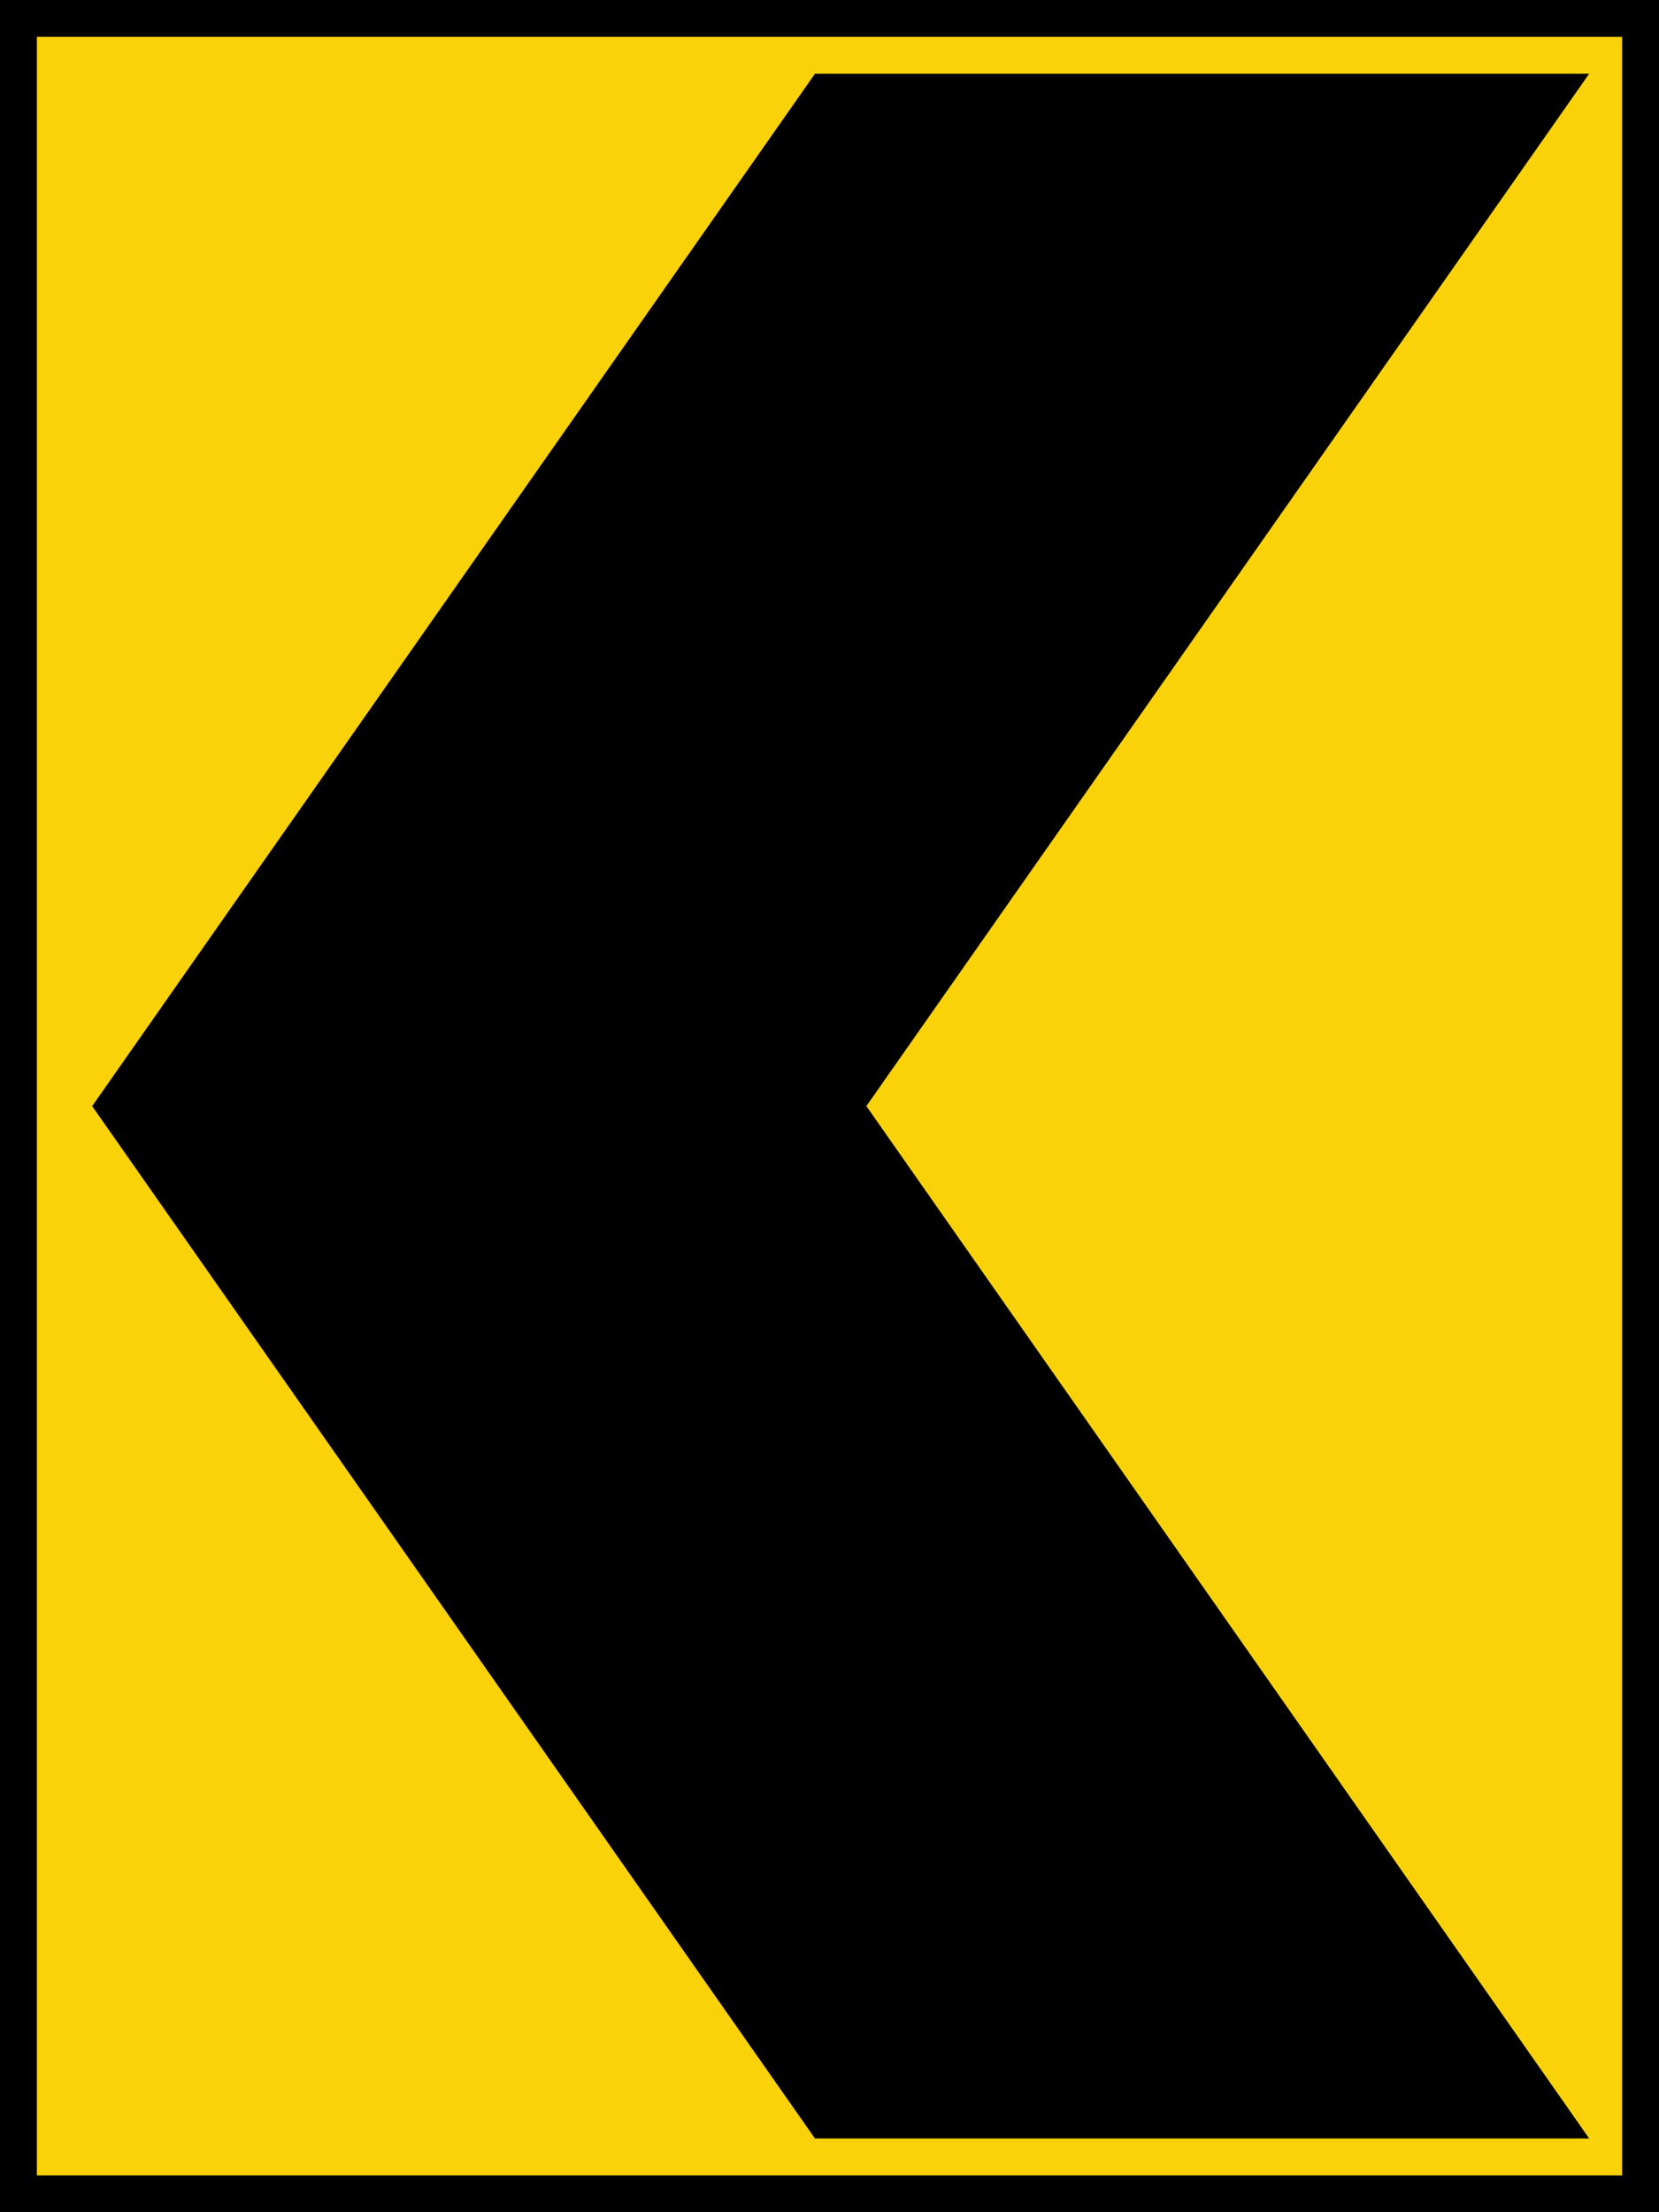
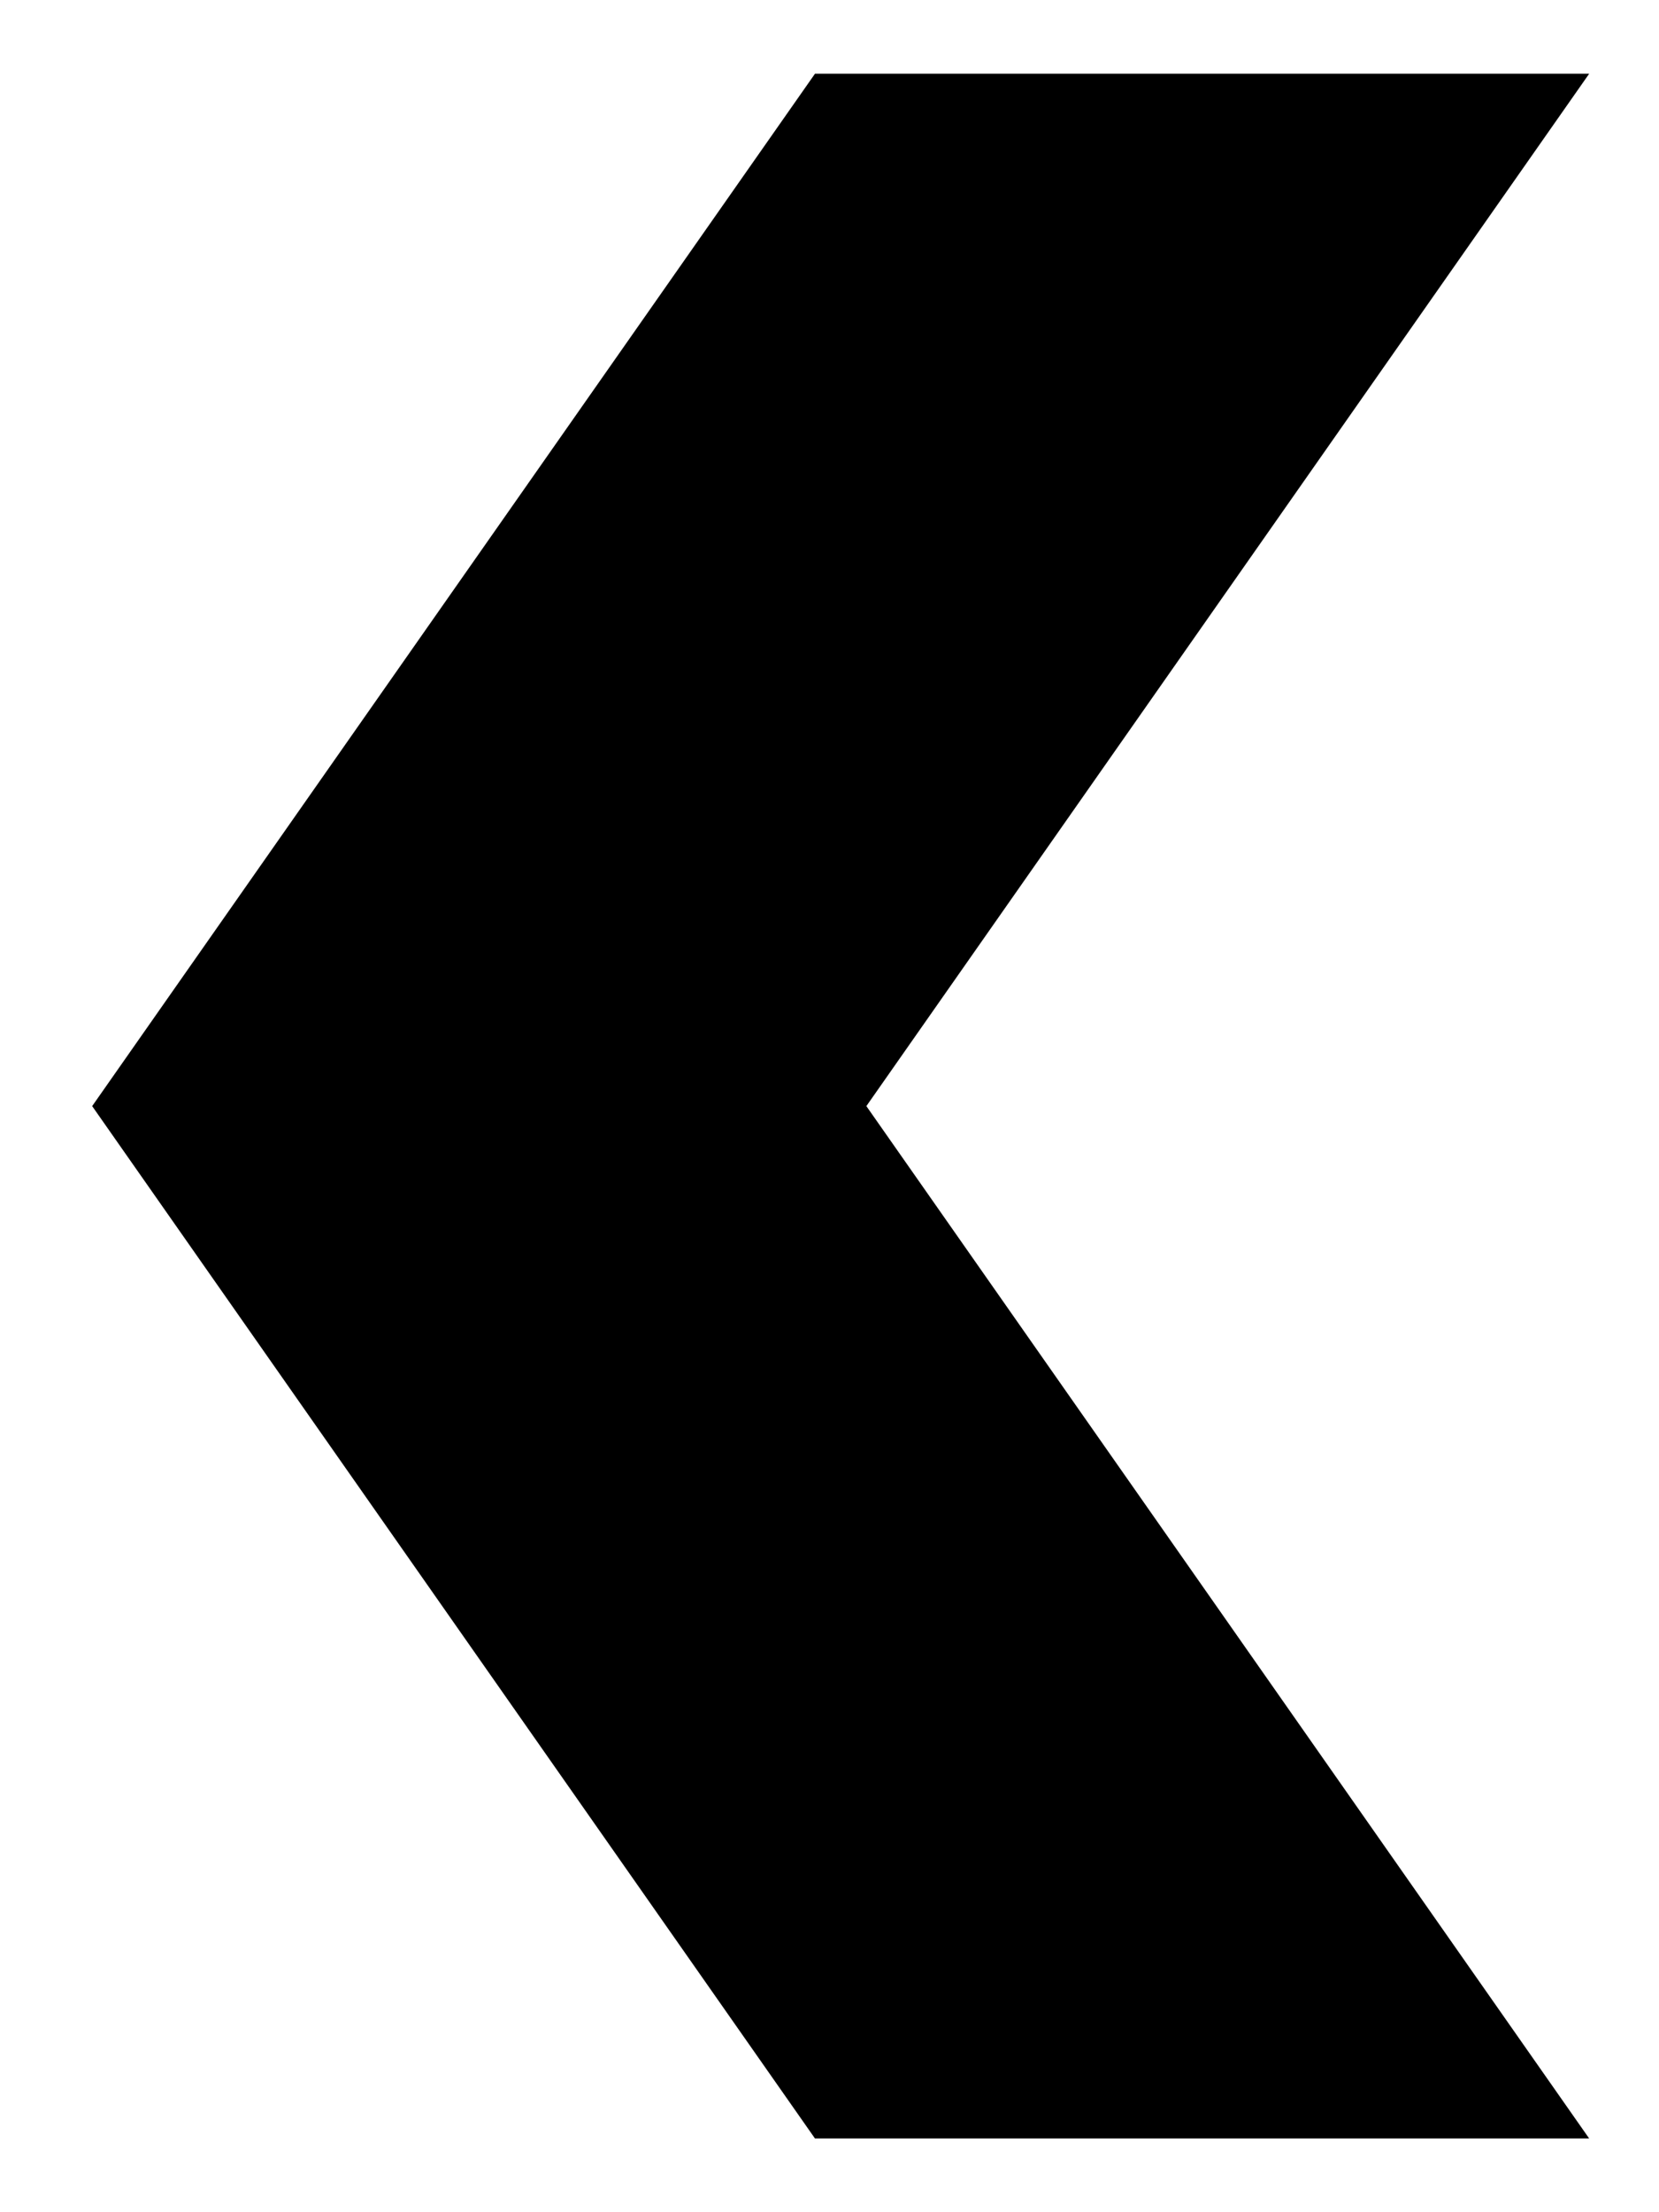
<svg xmlns="http://www.w3.org/2000/svg" xmlns:ns1="http://www.inkscape.org/namespaces/inkscape" xmlns:ns2="http://sodipodi.sourceforge.net/DTD/sodipodi-0.dtd" width="450mm" height="600mm" viewBox="0 0 450 600" version="1.1" id="svg8" ns1:version="1.0.1 (3bc2e813f5, 2020-09-07)" ns2:docname="drawing.svg">
  <defs id="defs2" />
  <ns2:namedview id="base" pagecolor="#ffffff" bordercolor="#666666" borderopacity="1.0" ns1:pageopacity="0.0" ns1:pageshadow="2" ns1:zoom="0.24748737" ns1:cx="1365.1115" ns1:cy="756.28039" ns1:document-units="mm" ns1:current-layer="layer1" ns1:document-rotation="0" showgrid="false" fit-margin-top="0" fit-margin-left="0" fit-margin-right="0" fit-margin-bottom="0" ns1:window-width="1920" ns1:window-height="1057" ns1:window-x="-8" ns1:window-y="-8" ns1:window-maximized="1" />
  <g ns1:label="Layer 1" ns1:groupmode="layer" id="layer1" transform="translate(0,303)">
-     <rect style="fill:#000000;fill-opacity:1;stroke:none;stroke-width:0.374" id="rect10" width="450" height="600" x="0" y="-303" />
-     <rect style="fill:#fad20a;fill-opacity:1;stroke:none;stroke-width:0.36" id="rect835" width="430" height="580" x="10" y="-293" />
-     <path id="rect837" style="fill:#000000;fill-opacity:1;stroke:none;stroke-width:0.243" d="m 431.058,277 -210,-4e-5 L 25,-3 221.058,-283 H 431.058 L 235,-3 Z" ns2:nodetypes="ccccccc" />
+     <path id="rect837" style="fill:#000000;fill-opacity:1;stroke:none;stroke-width:0.243" d="m 431.058,277 -210,-4e-5 L 25,-3 221.058,-283 H 431.058 L 235,-3 " ns2:nodetypes="ccccccc" />
  </g>
</svg>